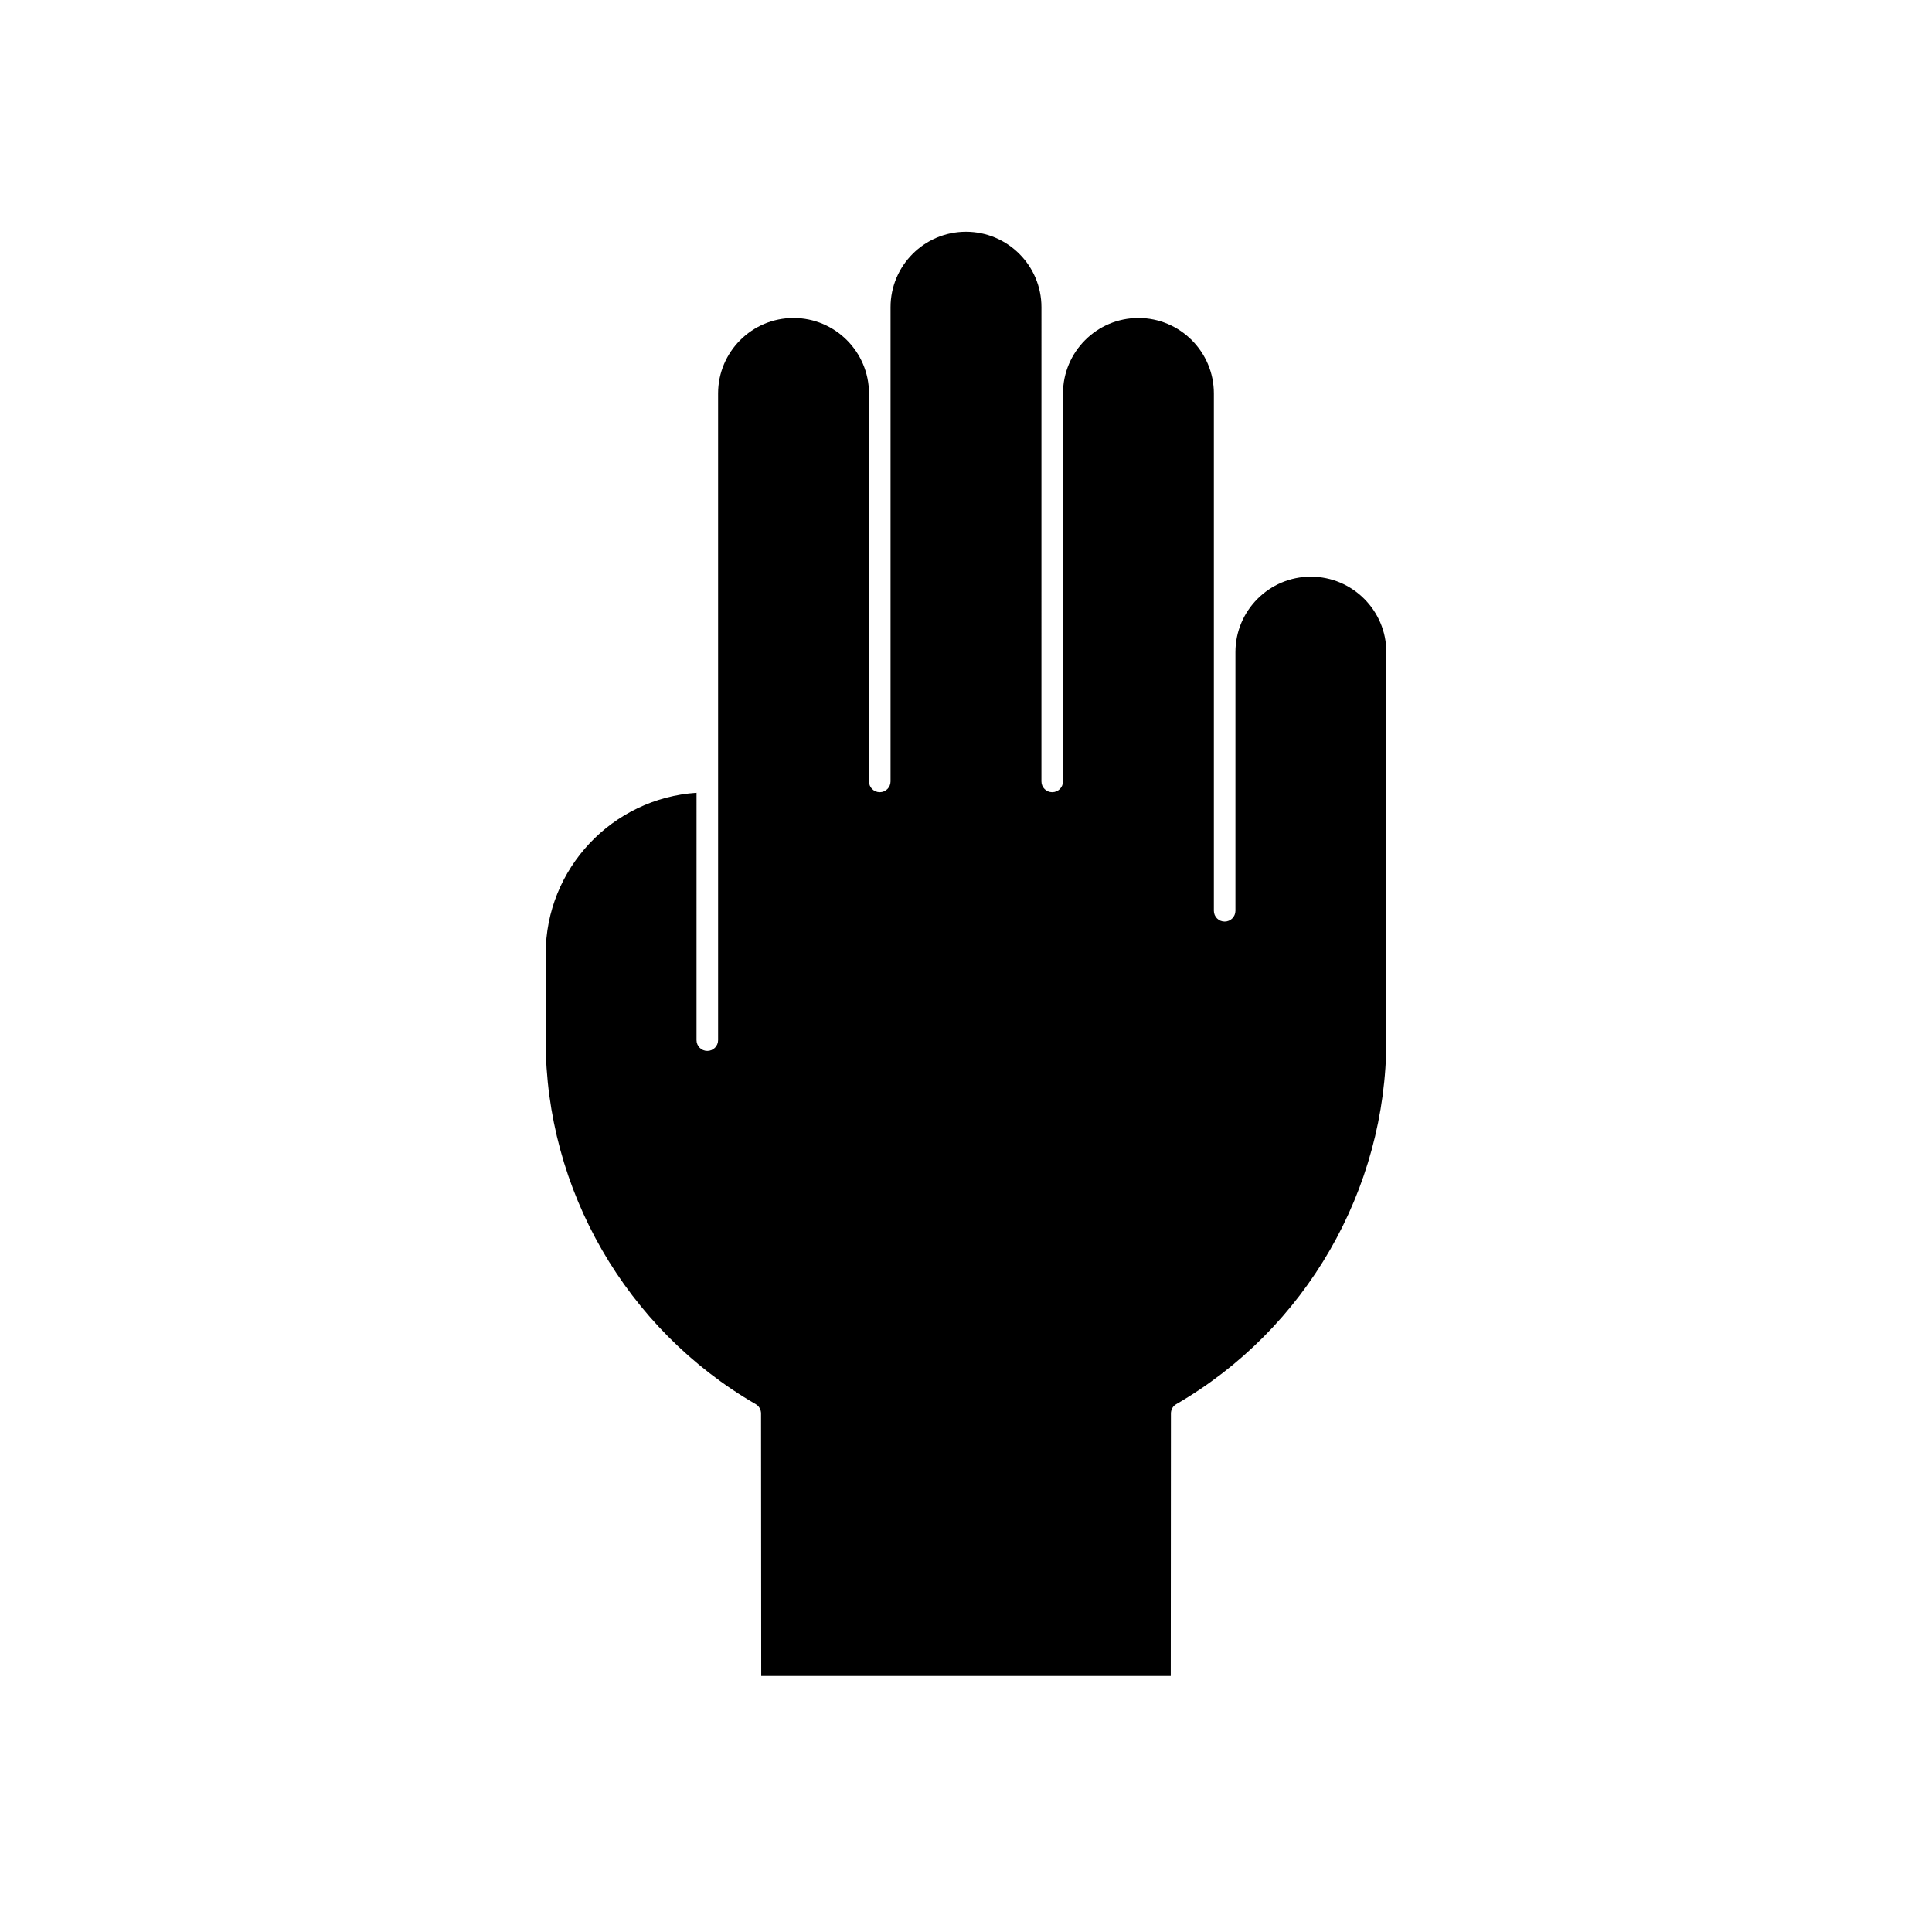
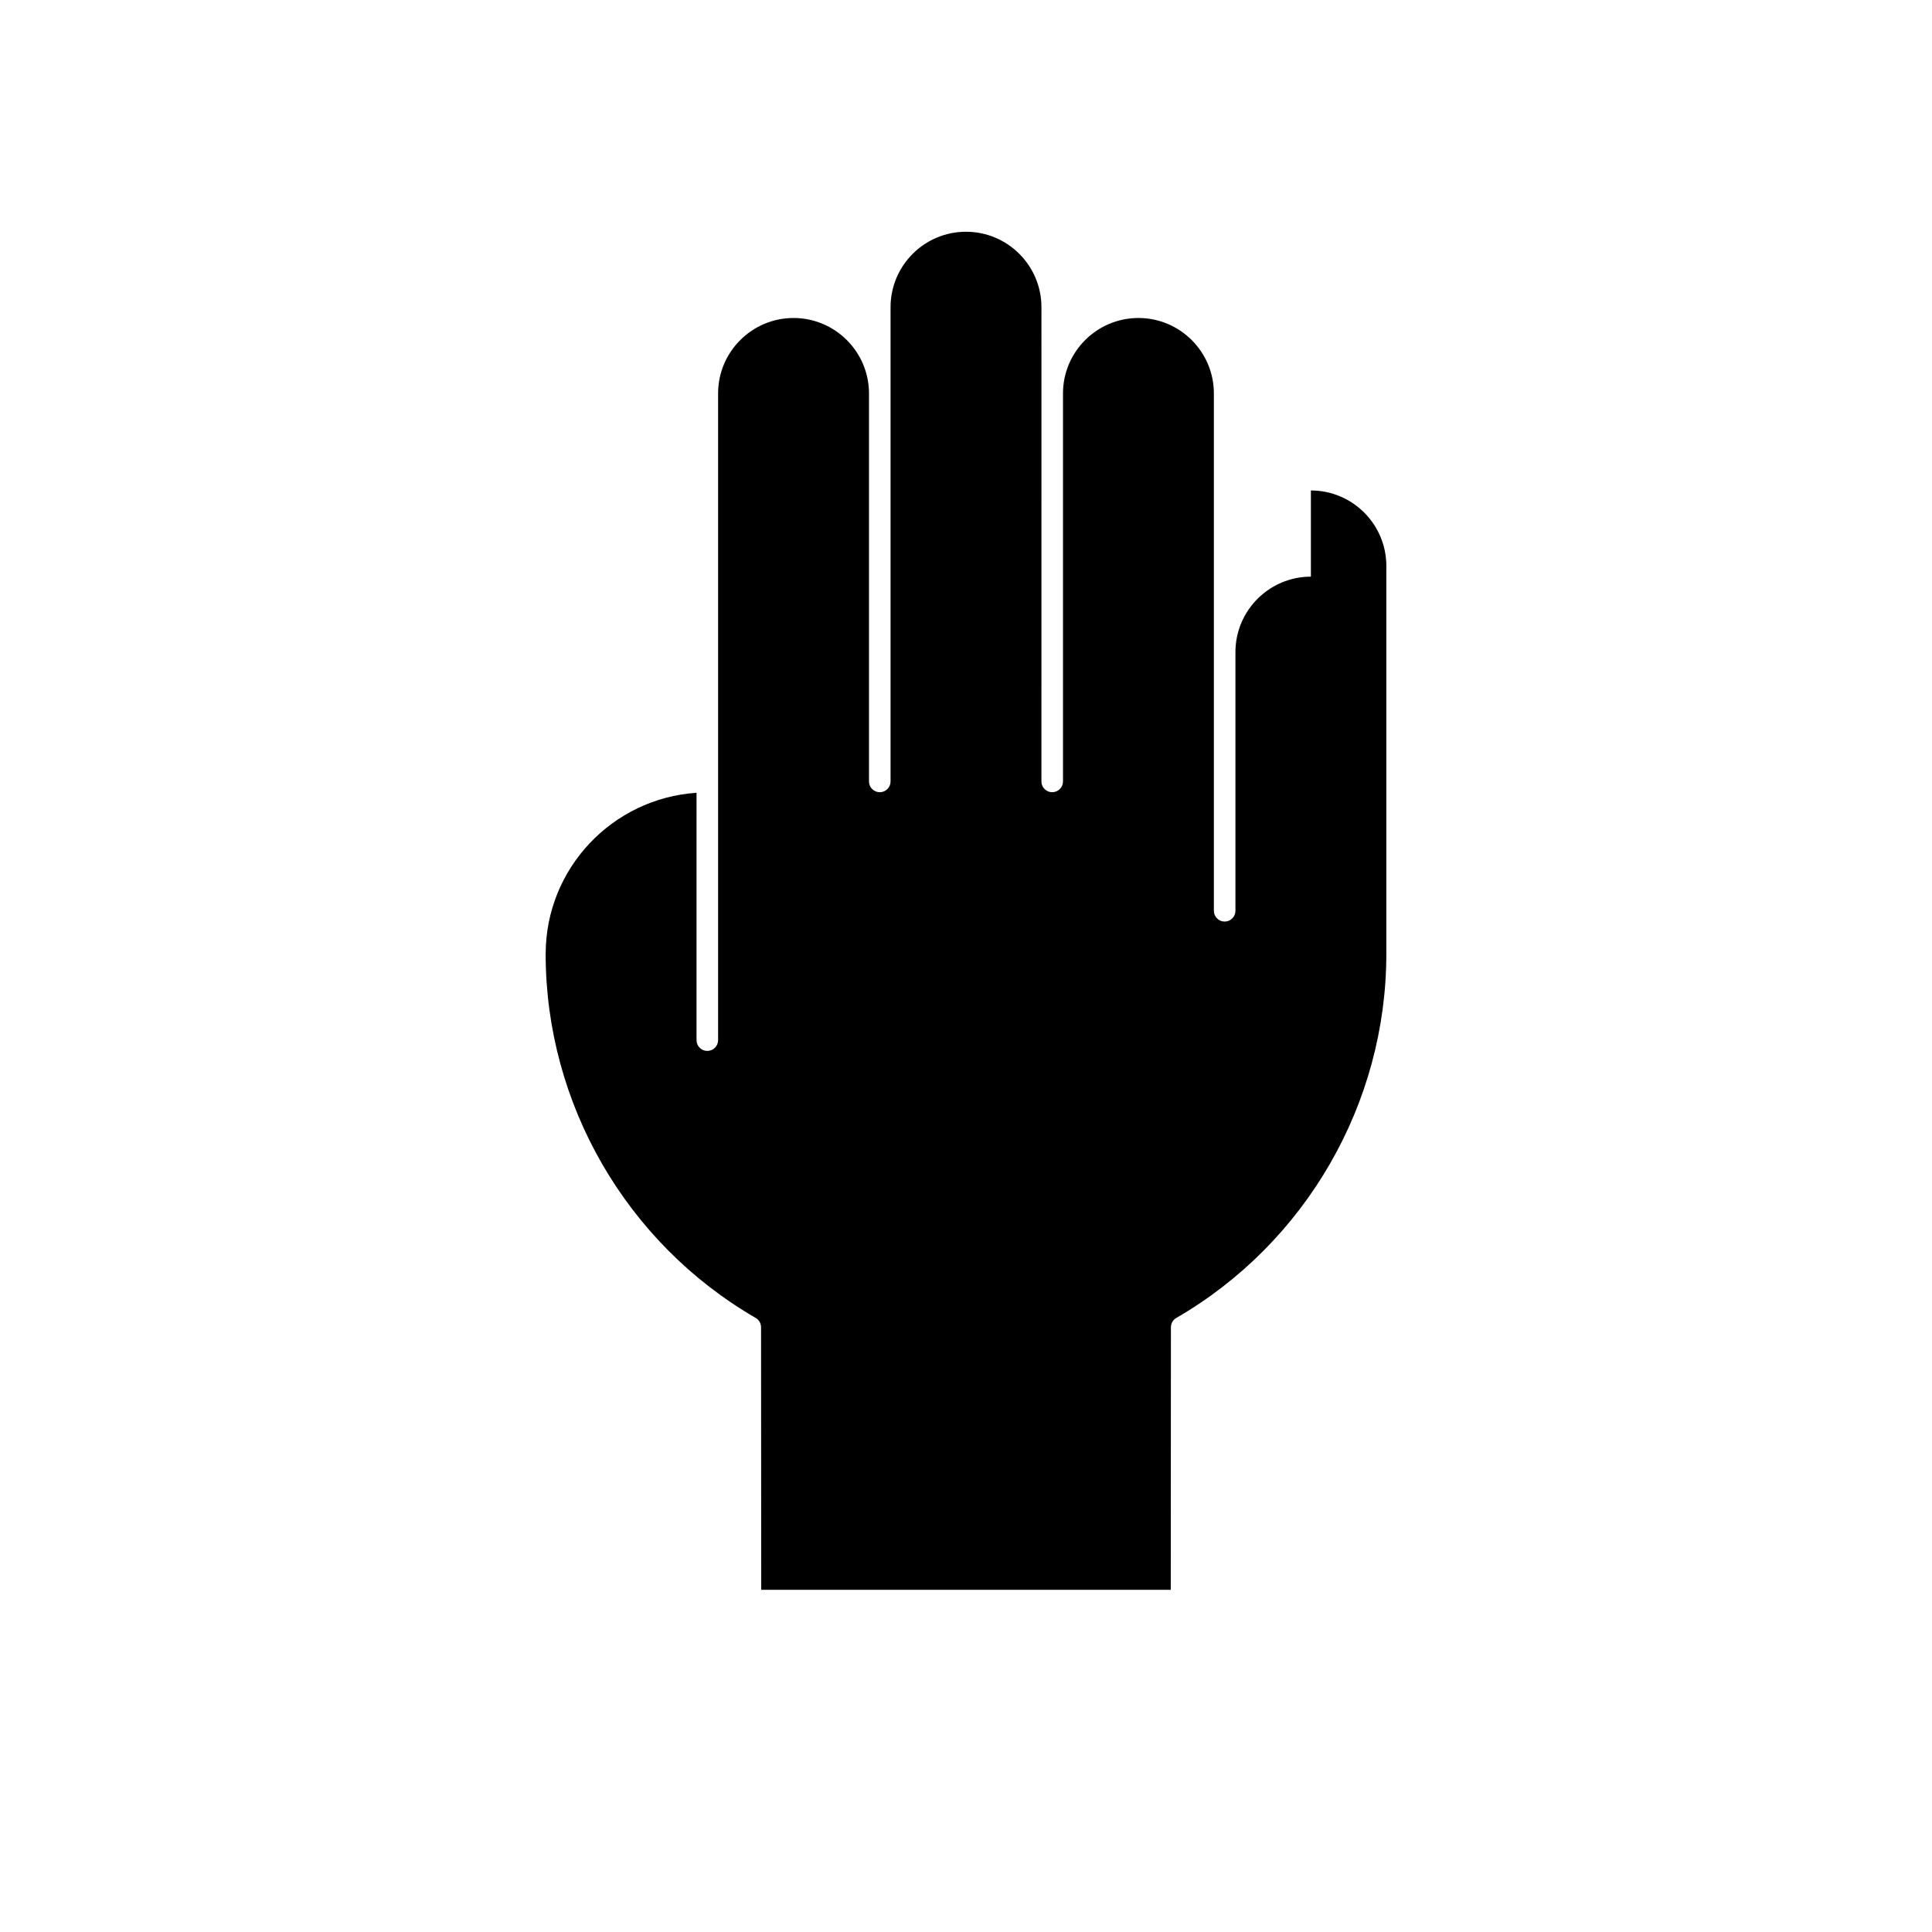
<svg xmlns="http://www.w3.org/2000/svg" fill="#000000" width="800px" height="800px" version="1.1" viewBox="144 144 512 512">
-   <path d="m491.4 296.82c-11.023 0-19.996 8.969-19.996 19.996v68.551c0 1.578-1.277 2.856-2.859 2.856-1.578 0-2.856-1.277-2.856-2.856v-137.1c0-11.023-8.965-19.996-19.992-19.996-11.023 0-19.992 8.969-19.992 19.996v102.82c0 1.578-1.277 2.856-2.859 2.856-1.578 0-2.856-1.277-2.856-2.856l0.004-125.68c0-11.023-8.969-19.992-19.996-19.992-11.023 0-19.992 8.969-19.992 19.992v125.68c0 1.578-1.277 2.856-2.856 2.856-1.578 0-2.859-1.277-2.859-2.856v-102.82c0-11.023-8.965-19.996-19.992-19.996-11.023 0-19.996 8.969-19.996 19.996v171.38c0 1.578-1.277 2.856-2.859 2.856-1.578 0-2.856-1.277-2.856-2.856l0.004-65.551c-22.289 1.48-39.98 20.043-39.98 42.699v22.848h-0.008c0 39.645 21.34 76.617 55.695 96.492 0.938 0.543 1.41 1.539 1.387 2.551l0.047 69.473 108.53 0.004 0.043-69.473c-0.027-1.012 0.449-2.012 1.387-2.551 34.359-19.871 55.699-56.844 55.699-96.492v-102.83c0-11.023-8.969-19.992-19.992-19.992z" />
+   <path d="m491.4 296.82c-11.023 0-19.996 8.969-19.996 19.996v68.551c0 1.578-1.277 2.856-2.859 2.856-1.578 0-2.856-1.277-2.856-2.856v-137.1c0-11.023-8.965-19.996-19.992-19.996-11.023 0-19.992 8.969-19.992 19.996v102.82c0 1.578-1.277 2.856-2.859 2.856-1.578 0-2.856-1.277-2.856-2.856l0.004-125.68c0-11.023-8.969-19.992-19.996-19.992-11.023 0-19.992 8.969-19.992 19.992v125.68c0 1.578-1.277 2.856-2.856 2.856-1.578 0-2.859-1.277-2.859-2.856v-102.82c0-11.023-8.965-19.996-19.992-19.996-11.023 0-19.996 8.969-19.996 19.996v171.38c0 1.578-1.277 2.856-2.859 2.856-1.578 0-2.856-1.277-2.856-2.856l0.004-65.551c-22.289 1.48-39.98 20.043-39.98 42.699h-0.008c0 39.645 21.34 76.617 55.695 96.492 0.938 0.543 1.41 1.539 1.387 2.551l0.047 69.473 108.53 0.004 0.043-69.473c-0.027-1.012 0.449-2.012 1.387-2.551 34.359-19.871 55.699-56.844 55.699-96.492v-102.83c0-11.023-8.969-19.992-19.992-19.992z" />
</svg>